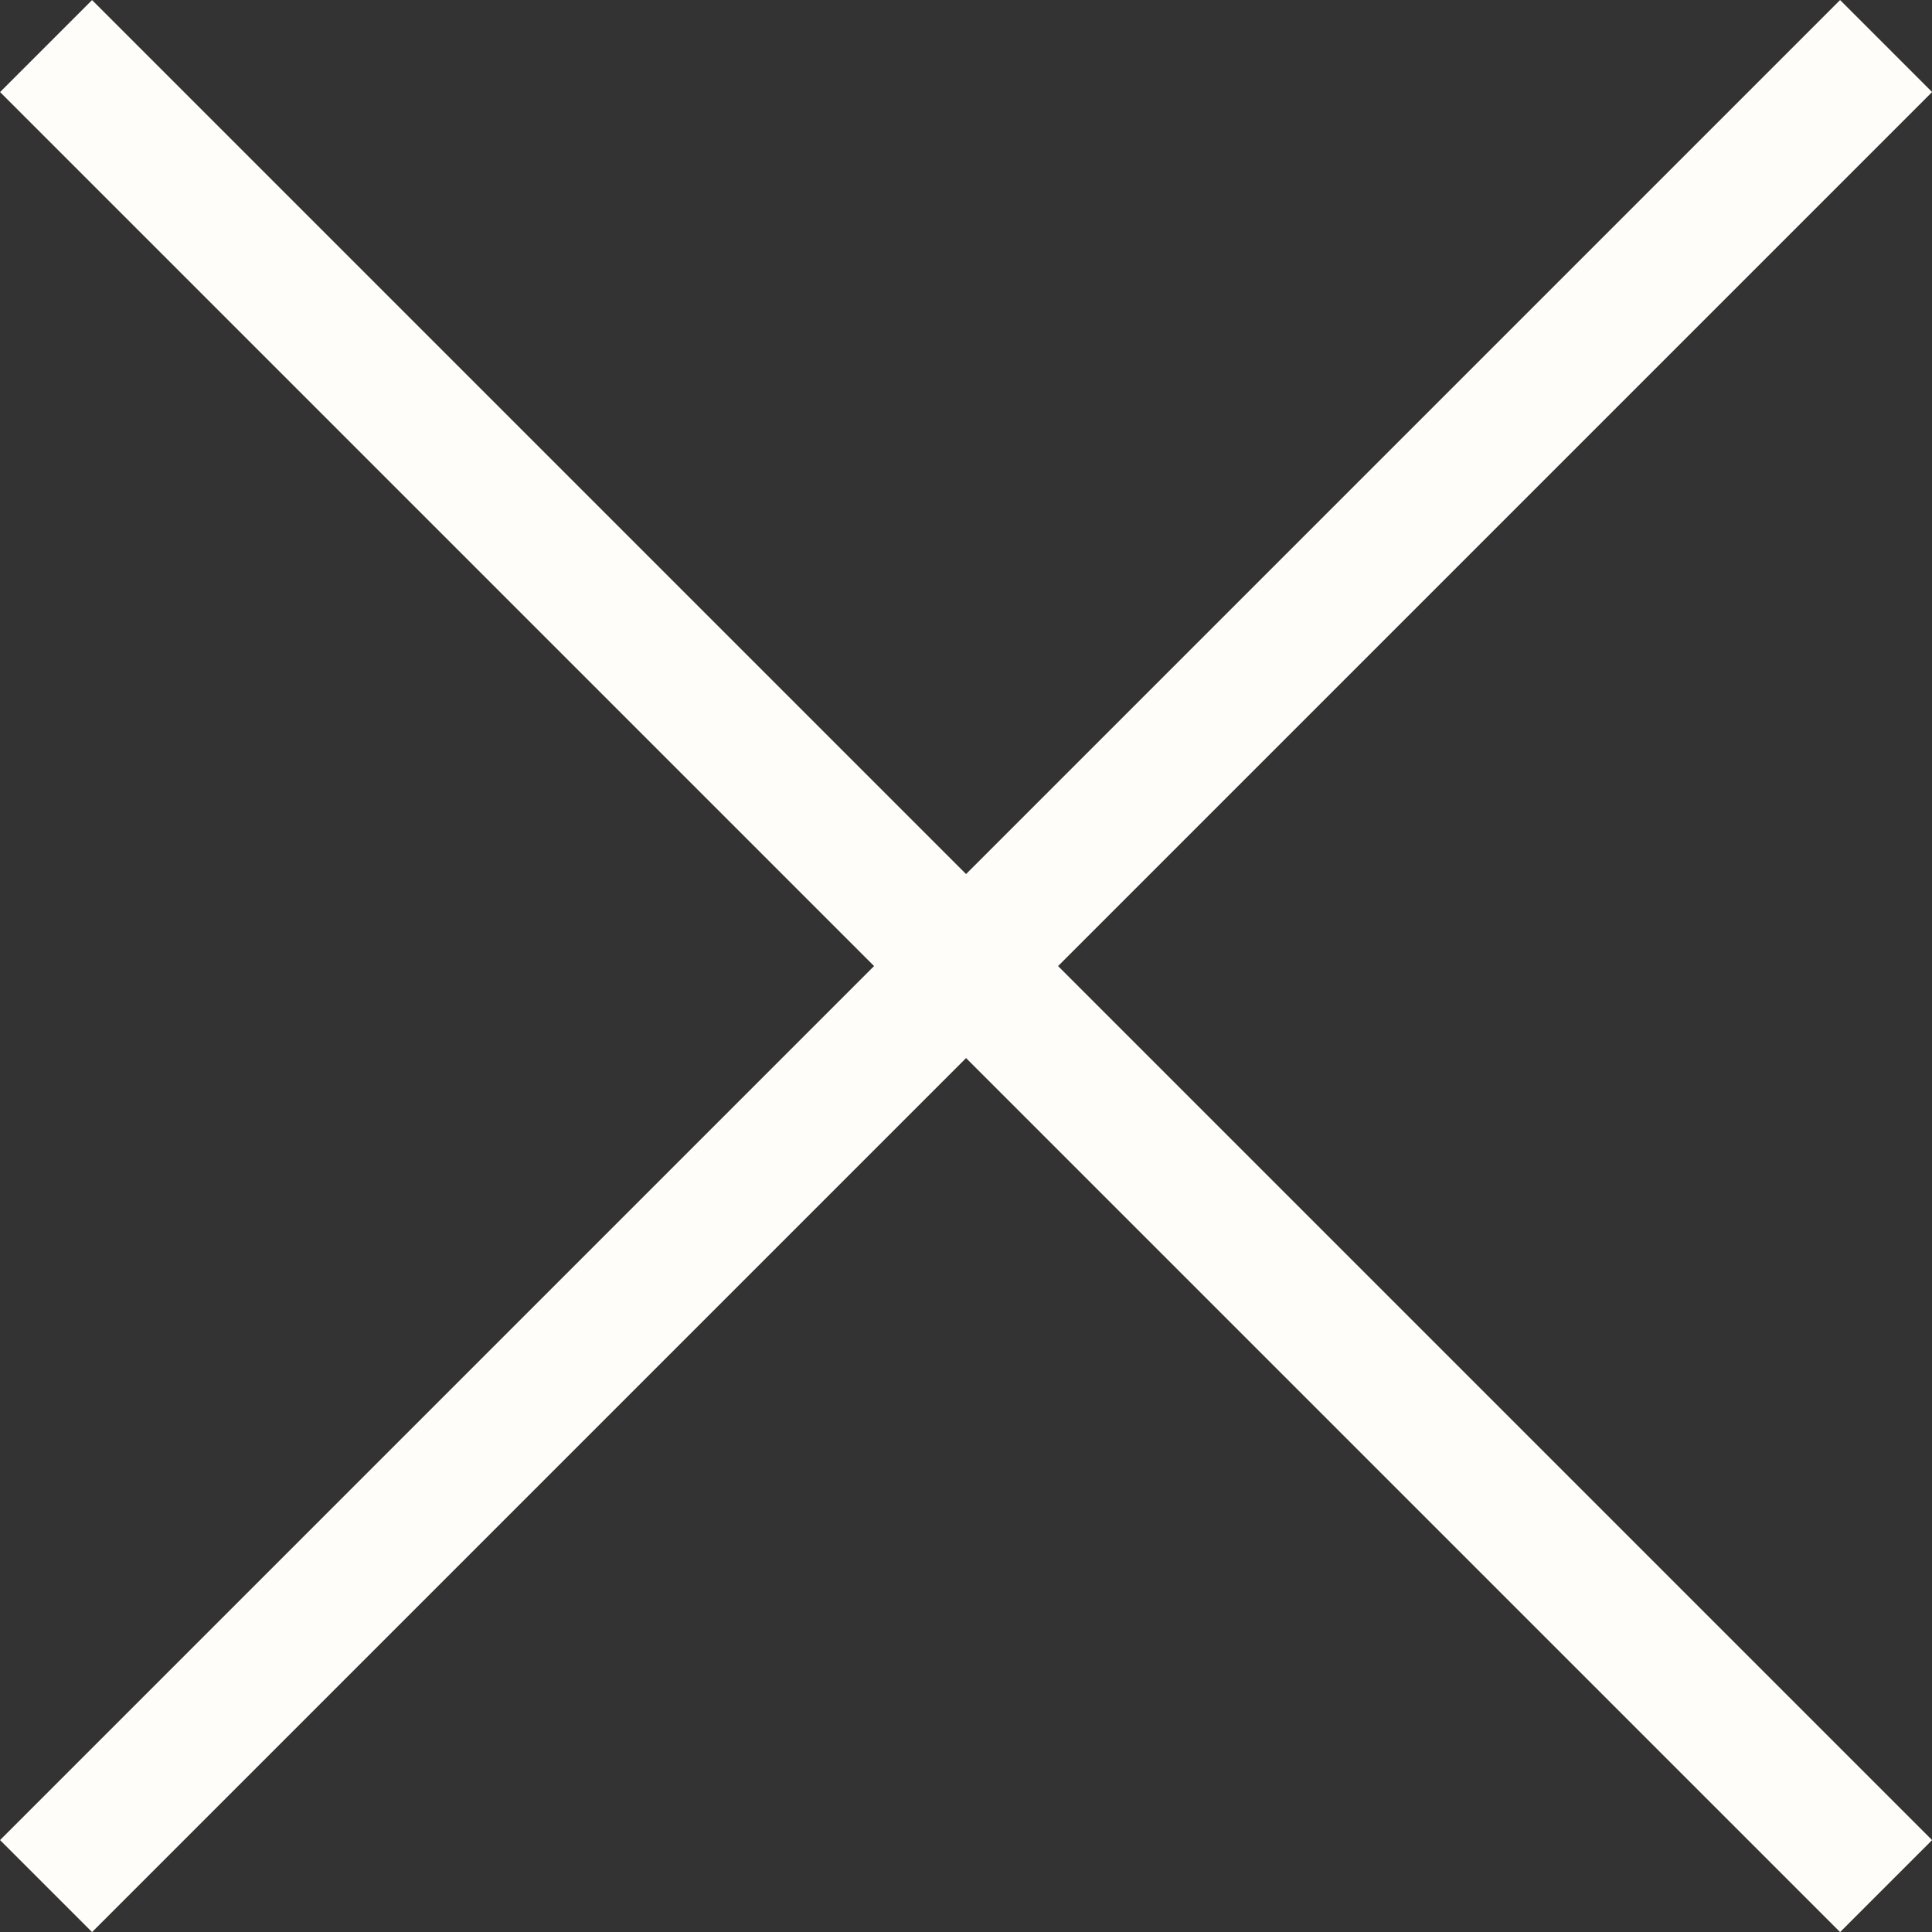
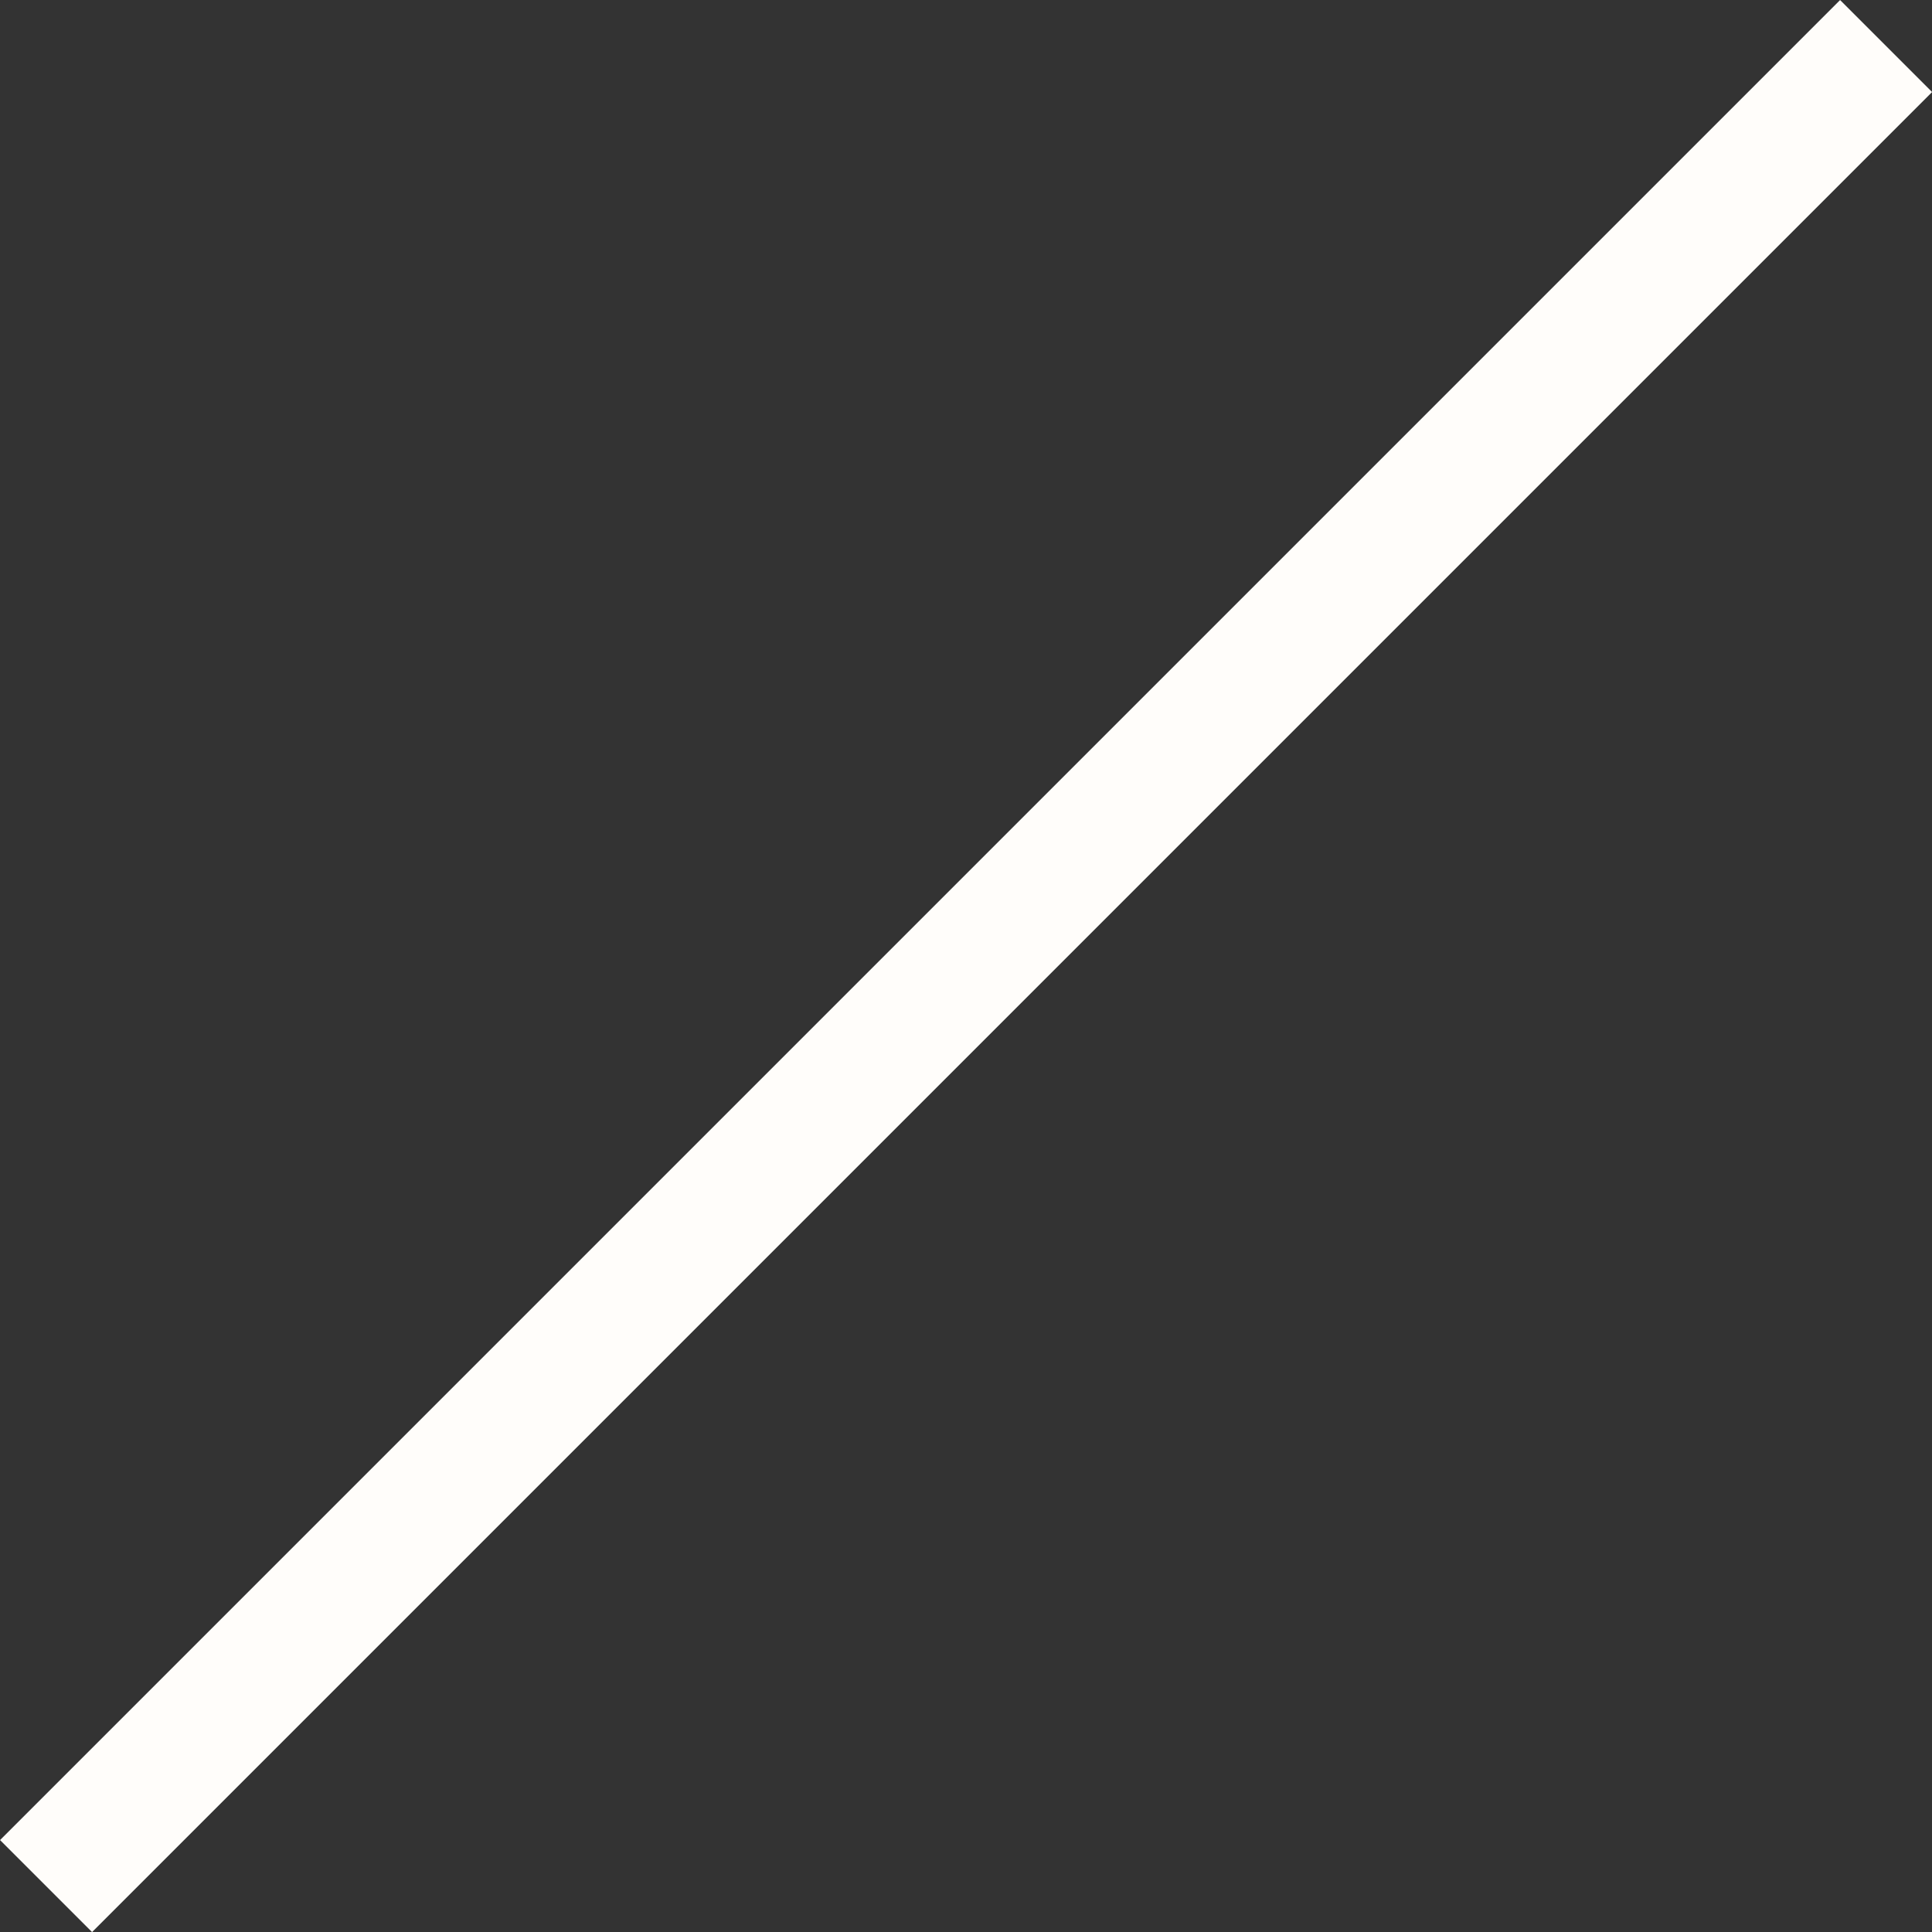
<svg xmlns="http://www.w3.org/2000/svg" width="14.849" height="14.85" viewBox="0 0 14.849 14.85">
  <rect x="0" y="0" width="14.849" height="14.85" fill="#333333" stroke="none" />
  <g id="Group_25559" data-name="Group 25559" transform="translate(-1161.575 -438.576)">
-     <line id="Line_19" data-name="Line 19" x2="20" transform="translate(1161.929 438.93) rotate(45)" fill="none" stroke="#fffdfa" stroke-width="1" />
    <line id="Line_20" data-name="Line 20" x2="20" transform="translate(1161.929 453.072) rotate(-45)" fill="none" stroke="#fffdfa" stroke-width="1" />
  </g>
</svg>